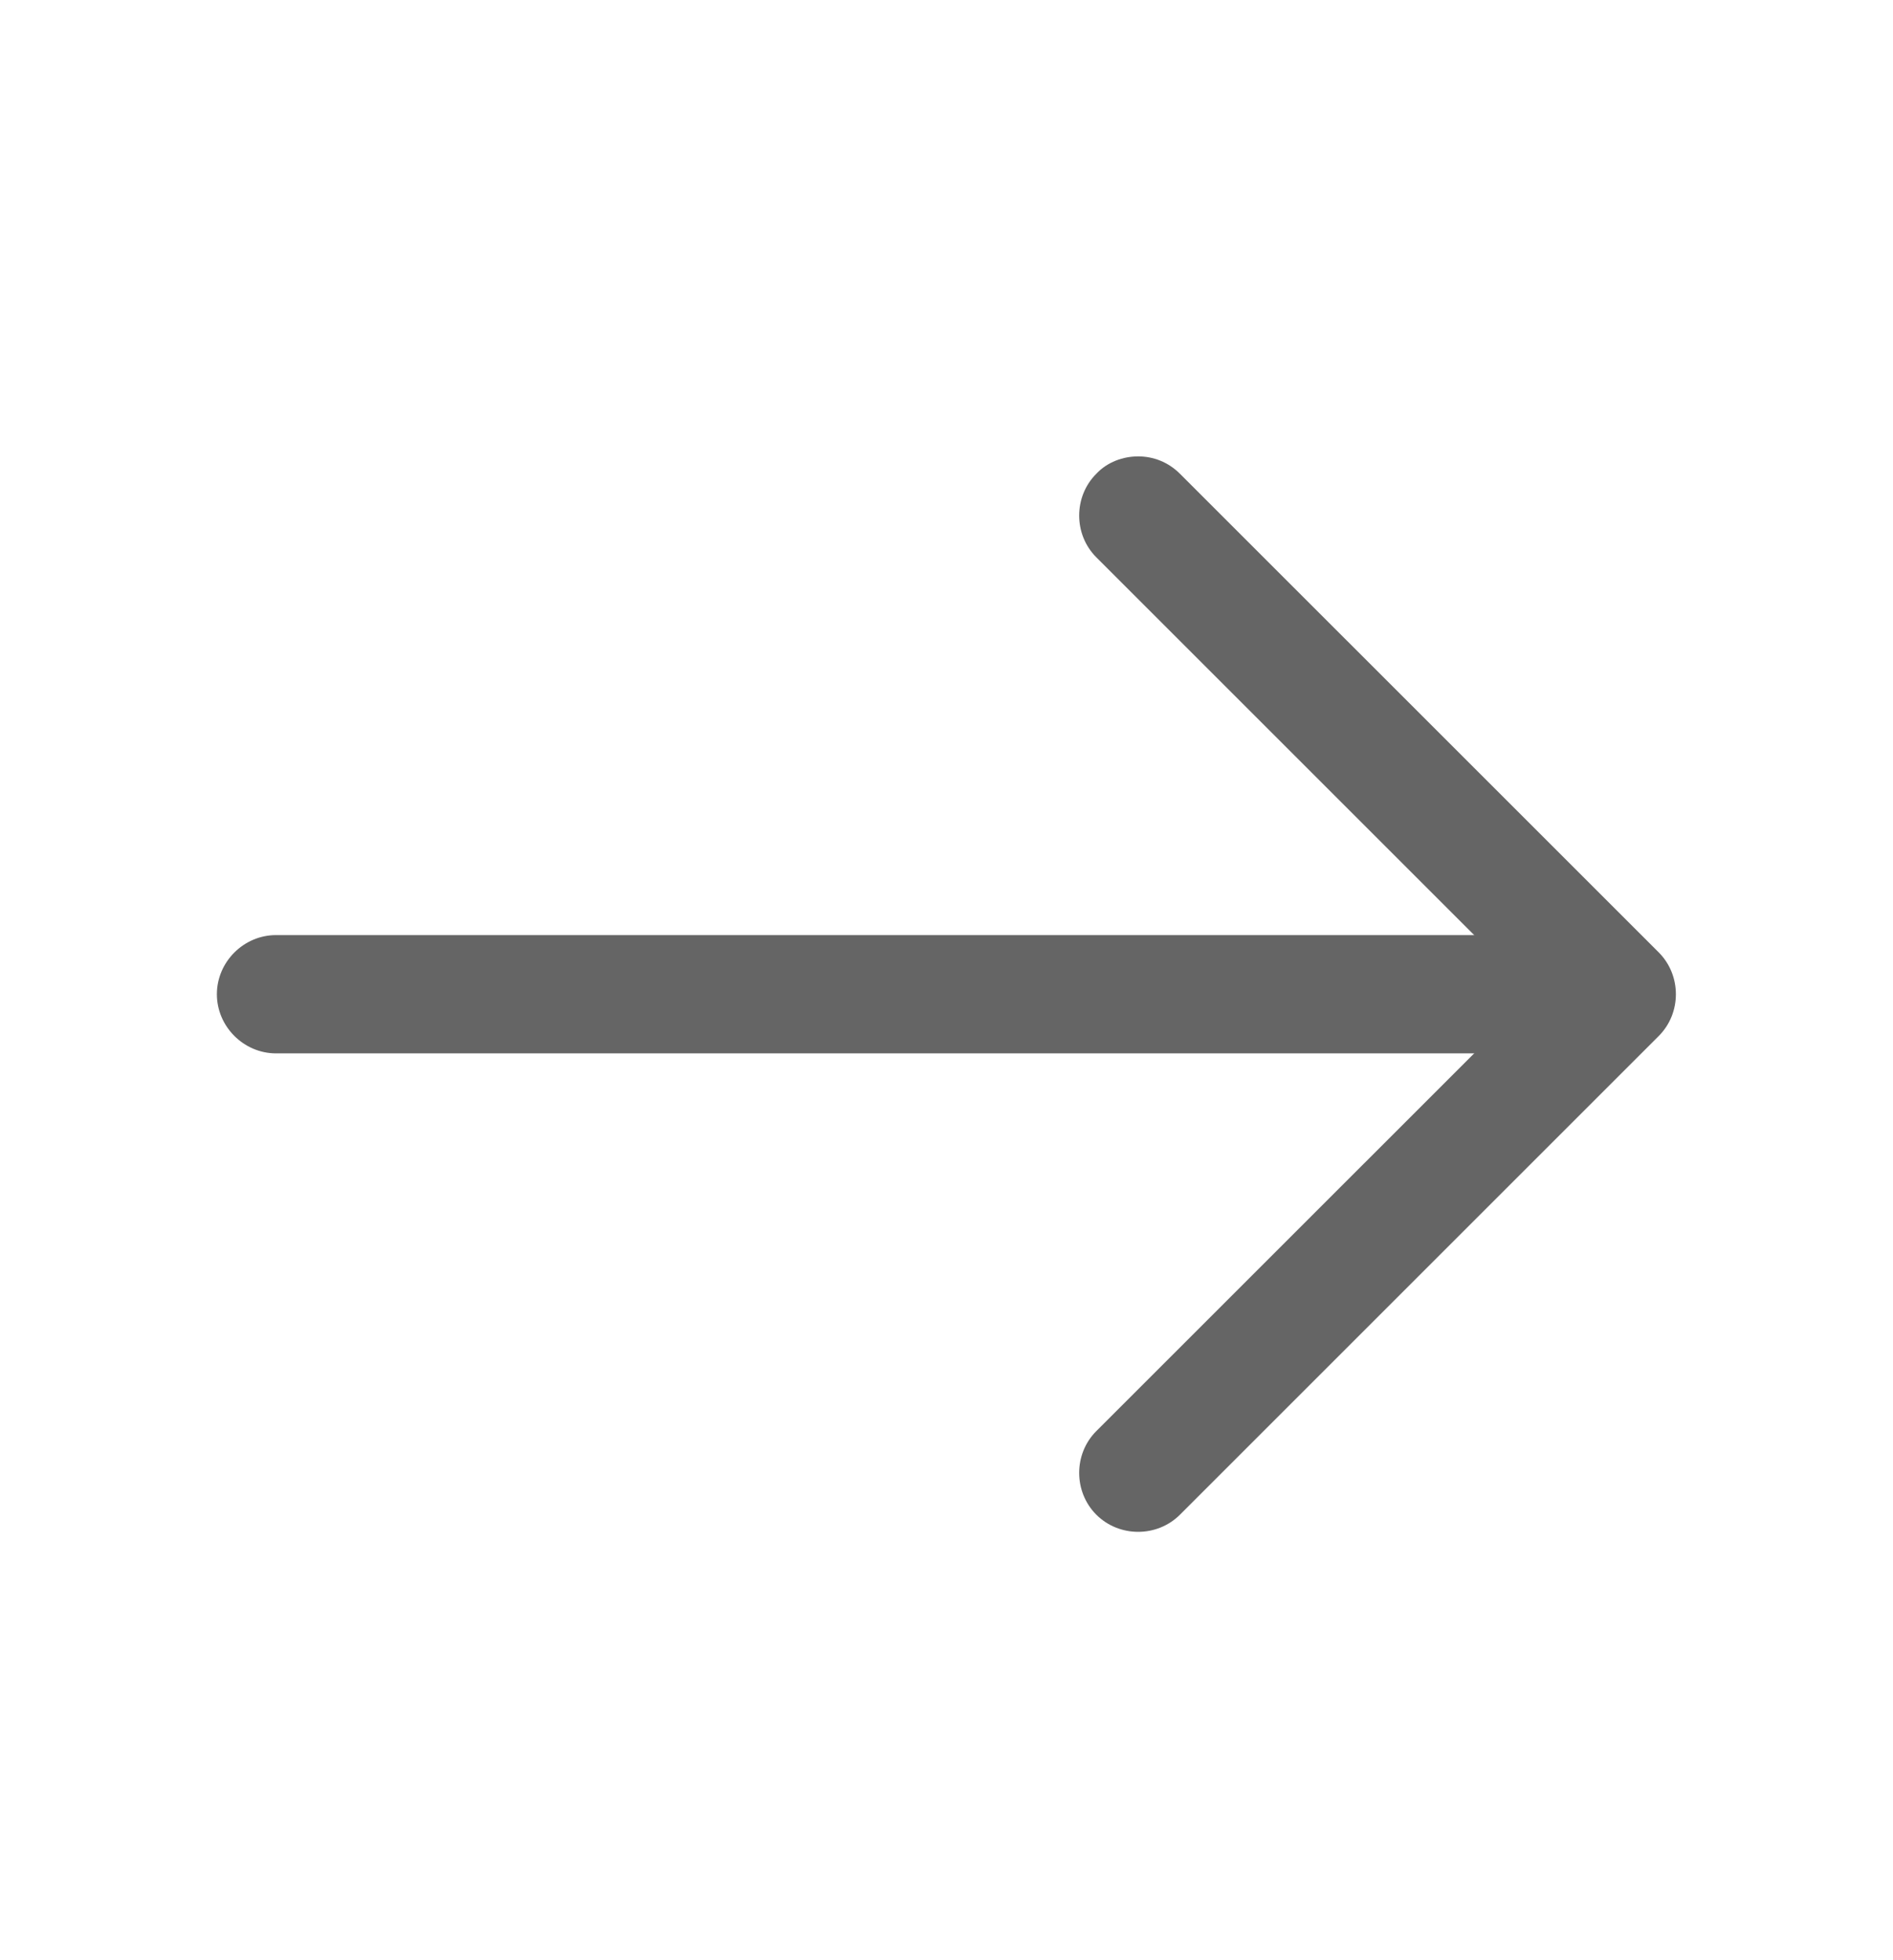
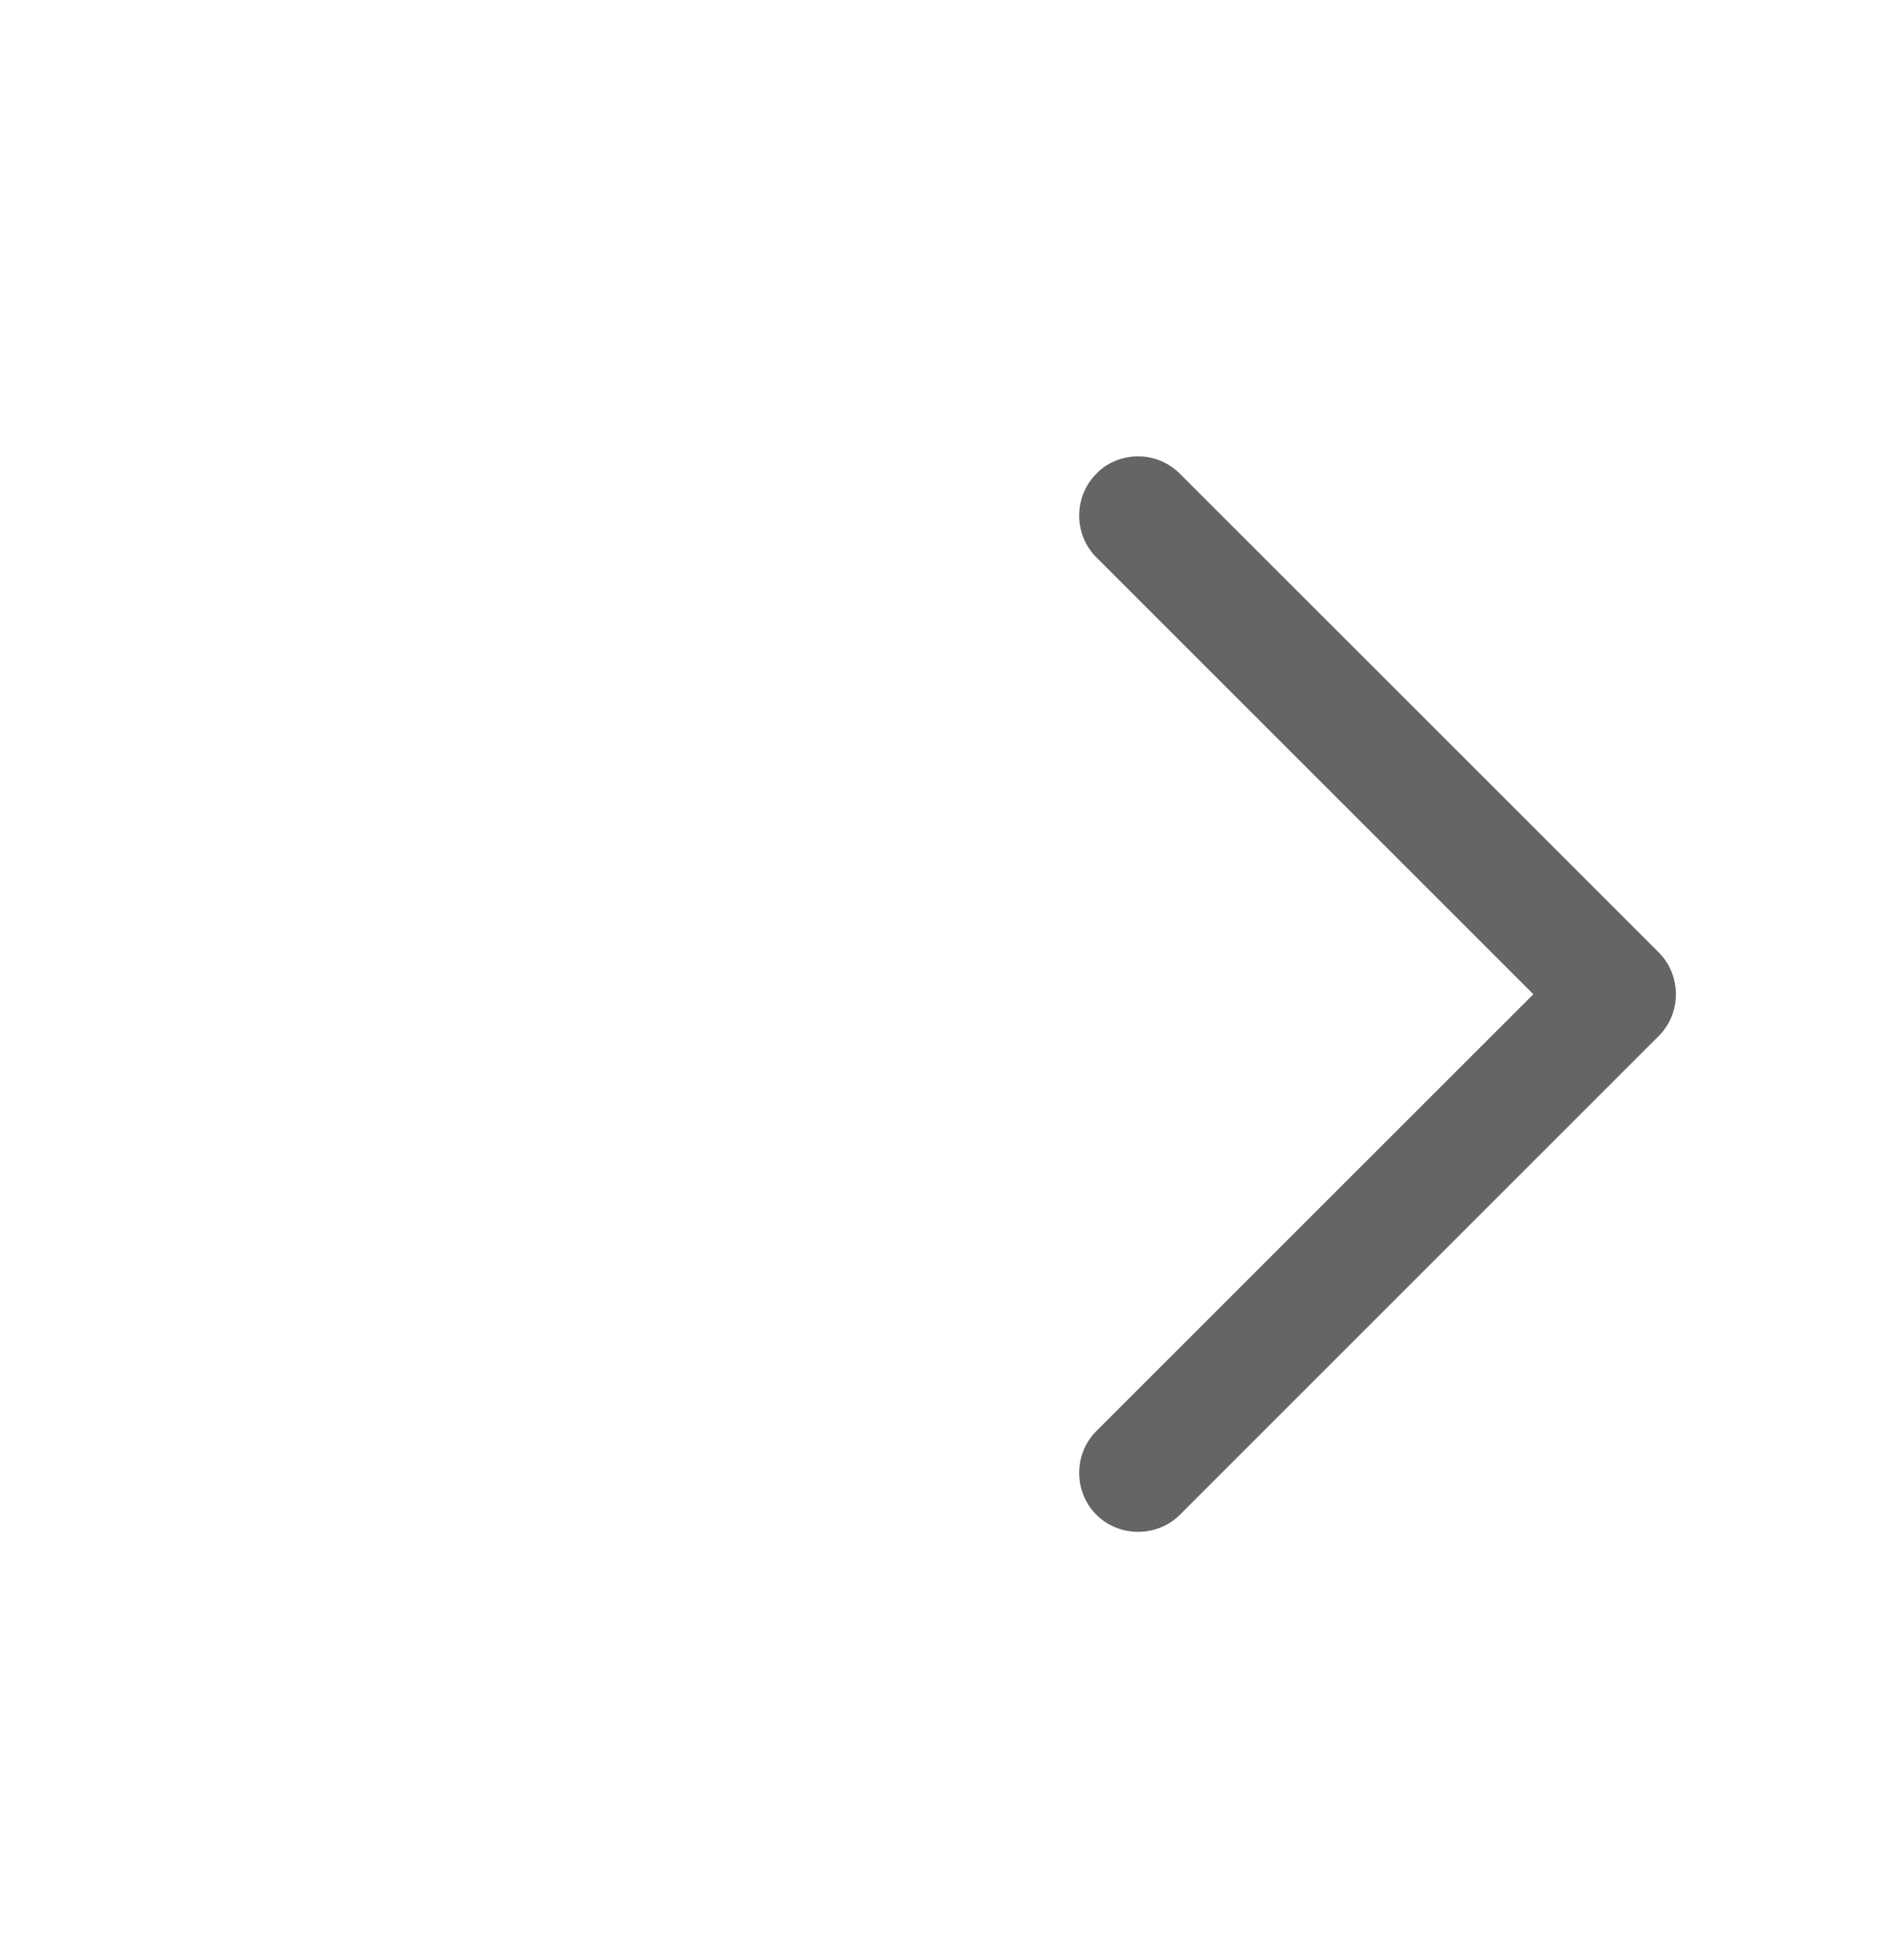
<svg xmlns="http://www.w3.org/2000/svg" width="28" height="29" viewBox="0 0 28 29" fill="none">
  <path d="M16.835 6.752C17.056 6.752 17.278 6.834 17.453 7.009L24.535 14.09C24.873 14.429 24.873 14.989 24.535 15.327L17.453 22.409C17.115 22.747 16.555 22.747 16.216 22.409C15.878 22.07 15.878 21.51 16.216 21.172L22.68 14.709L16.216 8.245C15.878 7.907 15.878 7.347 16.216 7.009C16.38 6.834 16.613 6.752 16.835 6.752Z" fill="#656565" />
-   <path d="M4.083 13.834L23.718 13.834C24.197 13.834 24.593 14.23 24.593 14.709C24.593 15.187 24.197 15.584 23.718 15.584L4.083 15.584C3.605 15.584 3.208 15.187 3.208 14.709C3.208 14.23 3.605 13.834 4.083 13.834Z" fill="#656565" />
</svg>